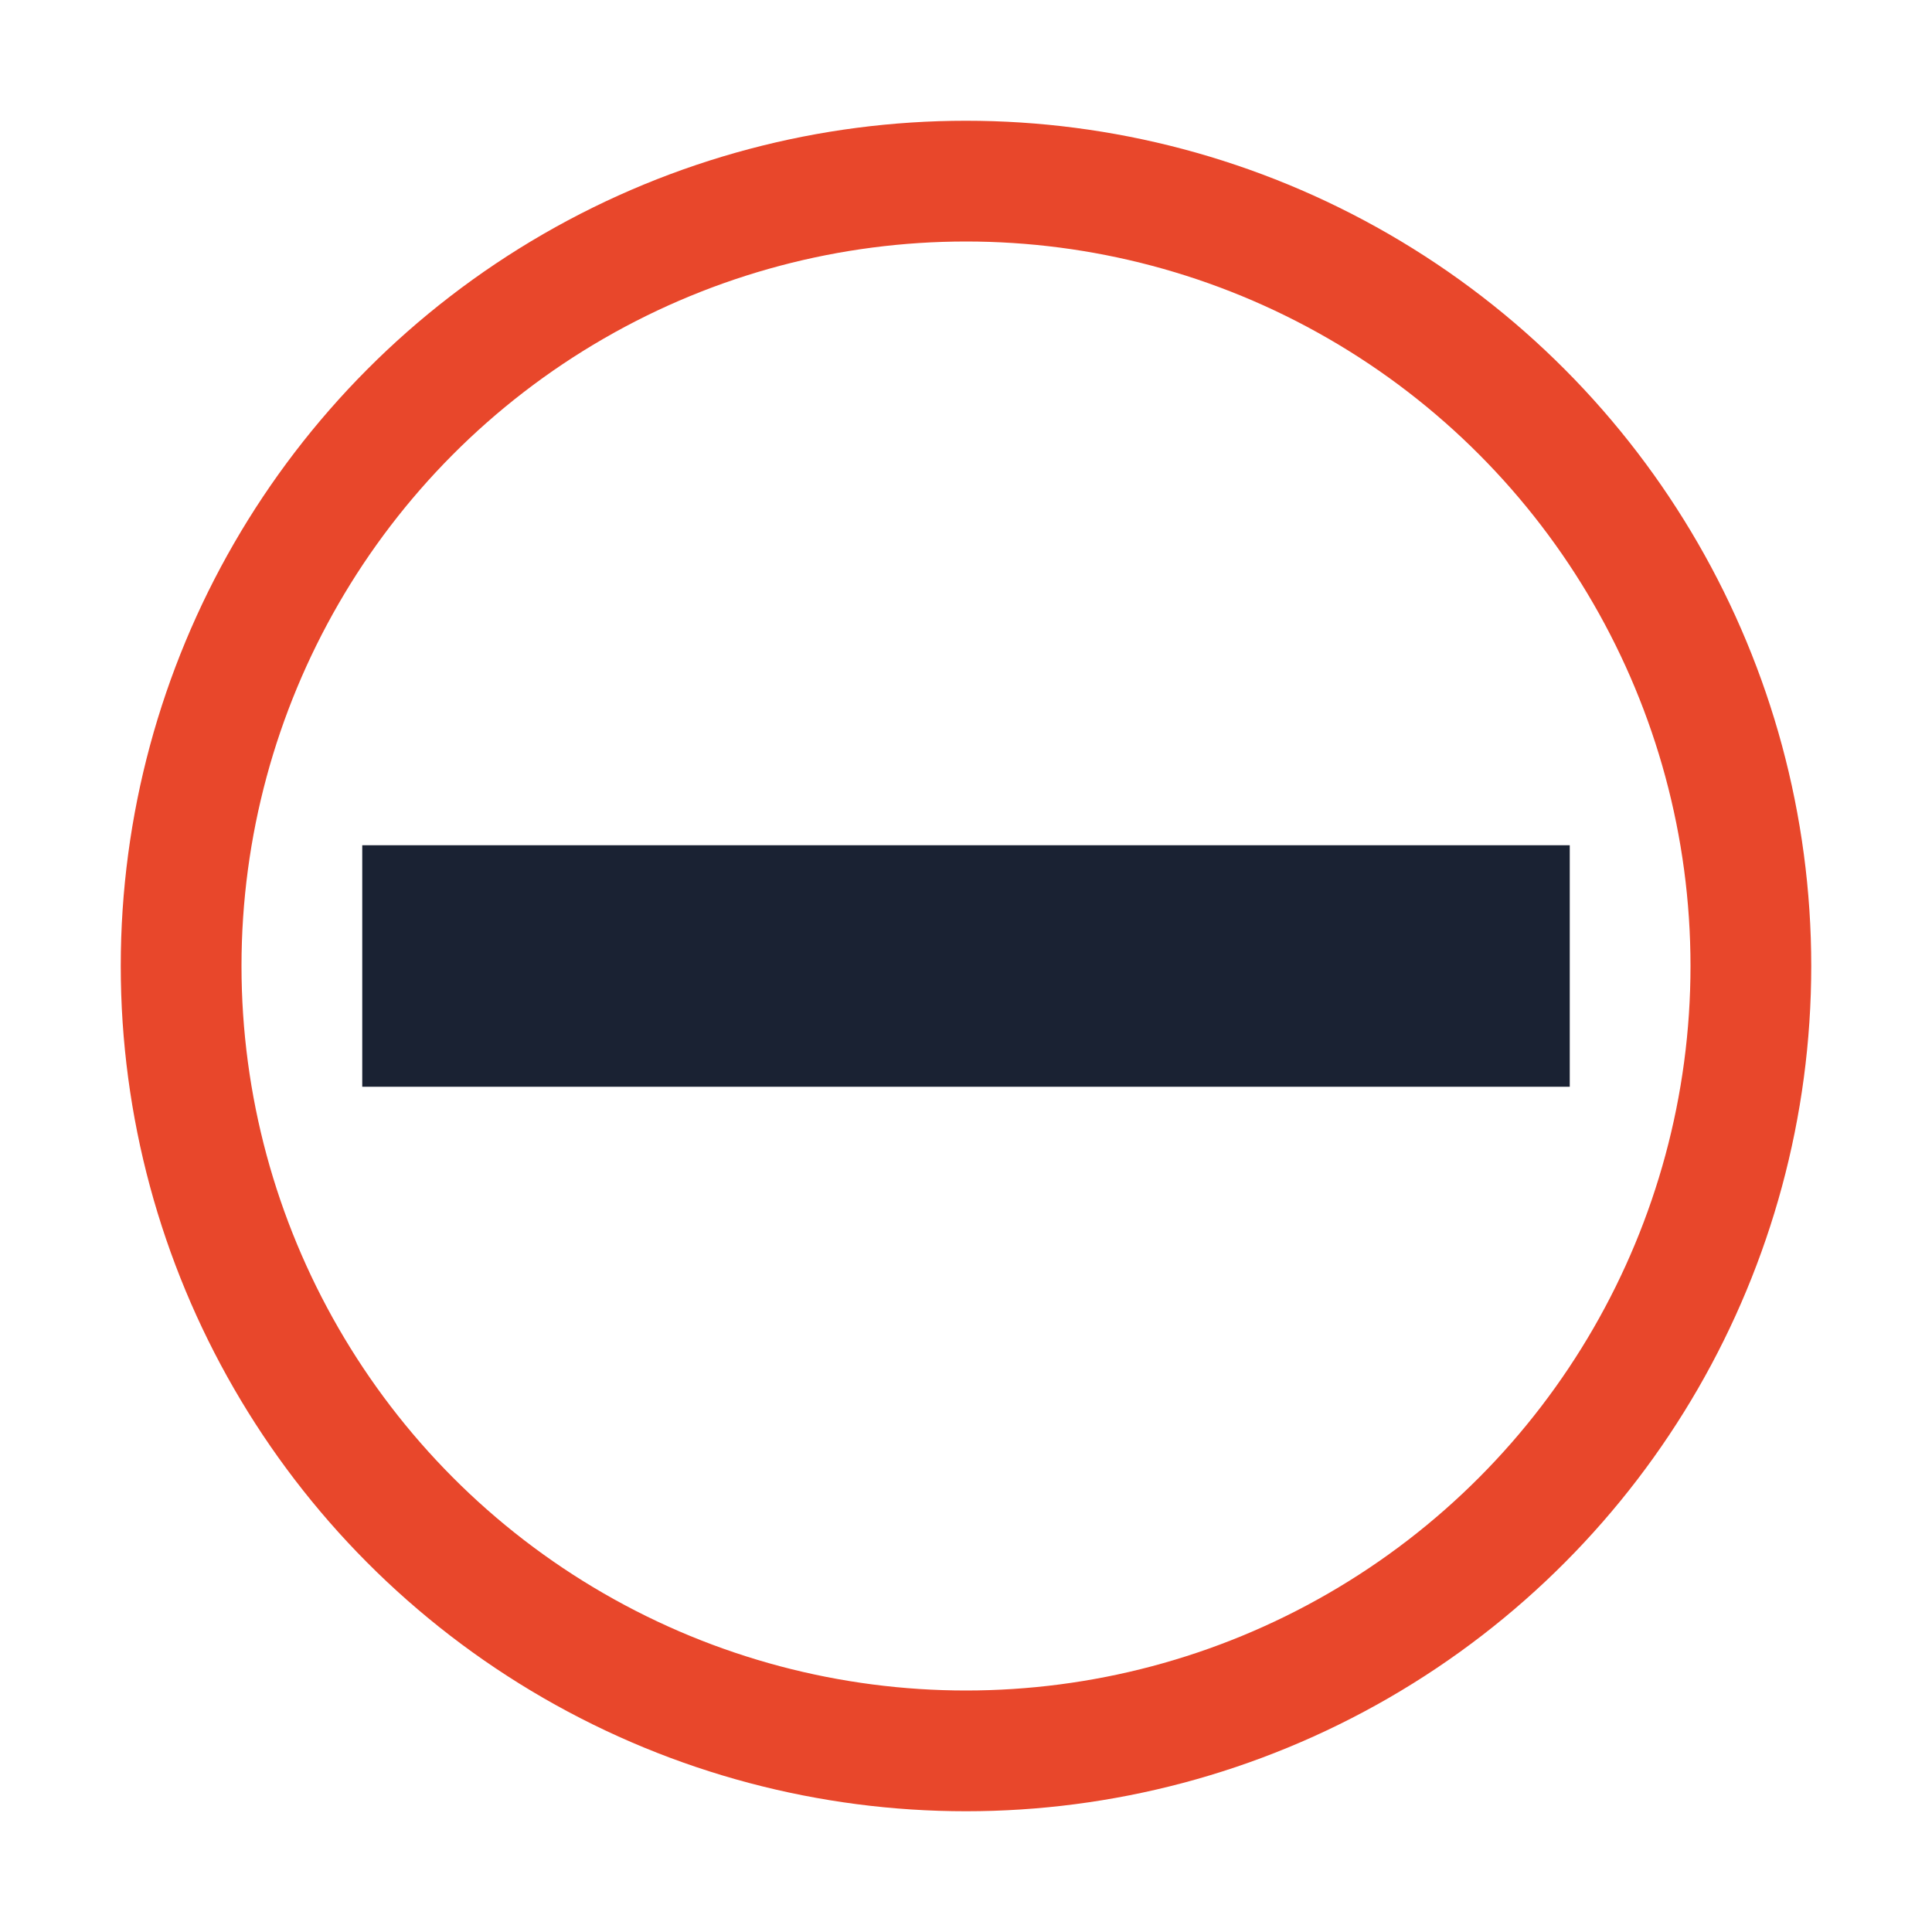
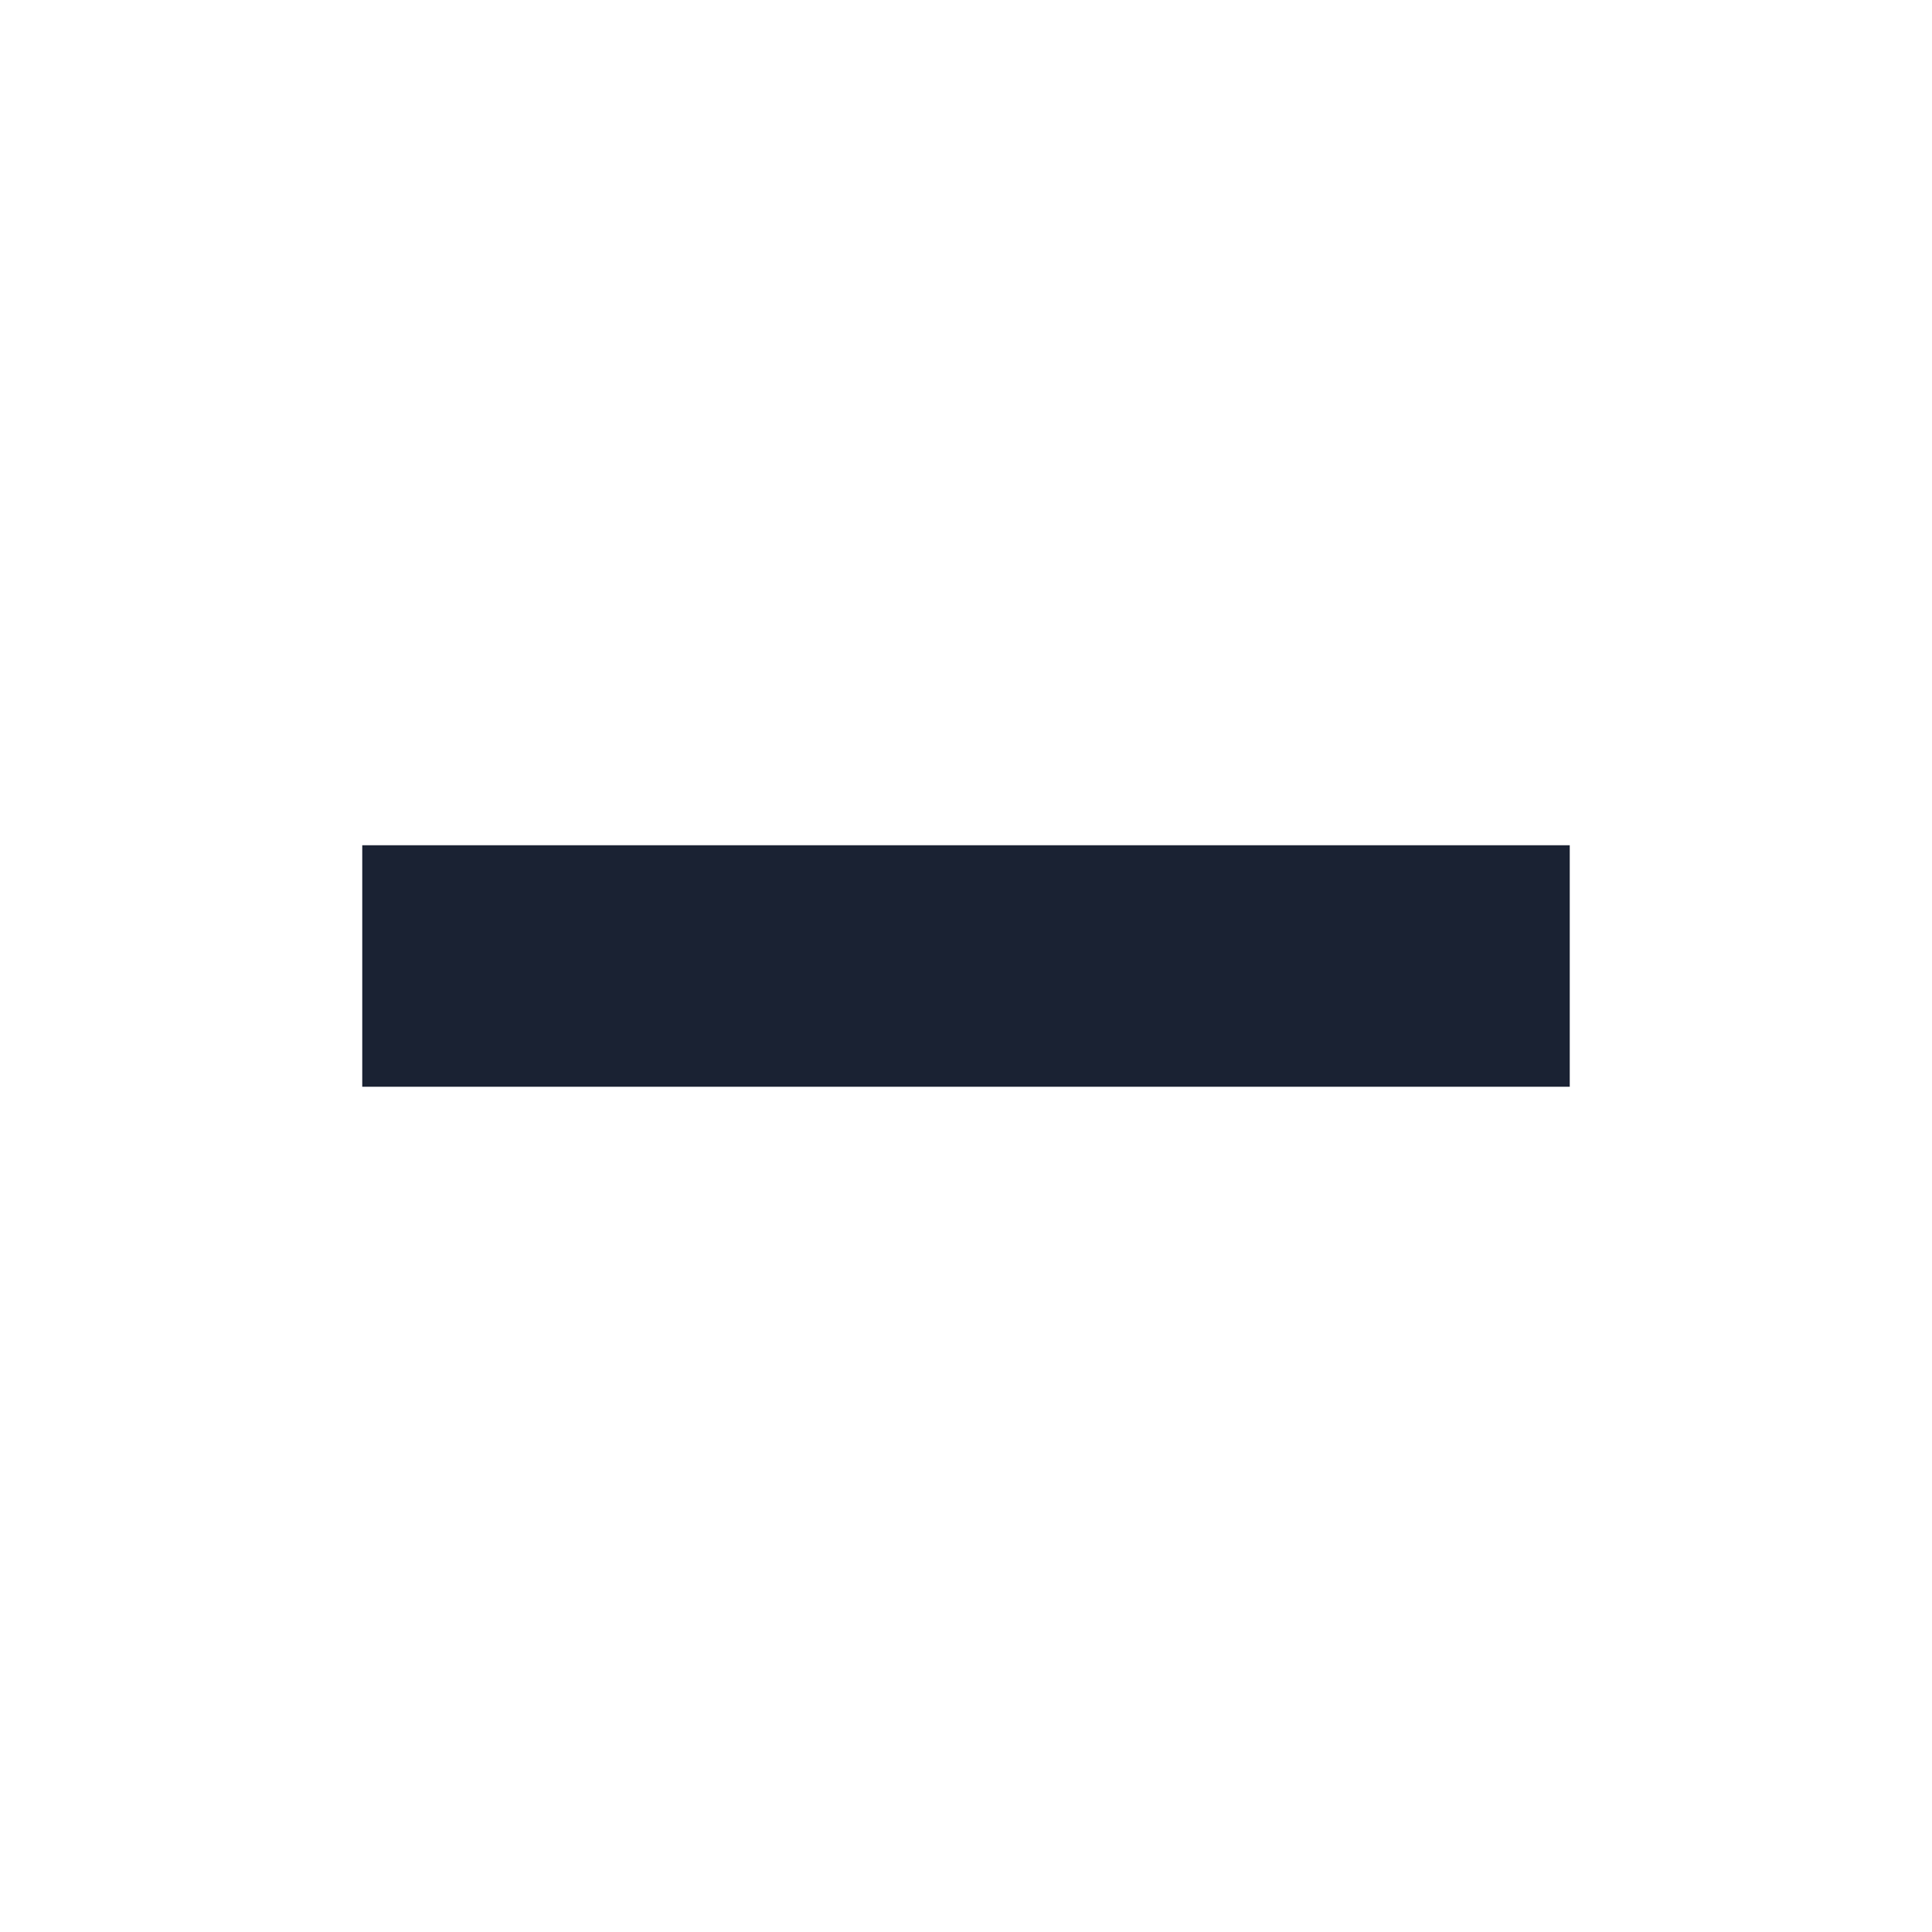
<svg xmlns="http://www.w3.org/2000/svg" width="32" height="32" viewBox="0 0 32 32">
-   <circle cx="16" cy="16" r="13" fill="none" stroke="#E8472B" stroke-width="2" />
  <rect x="6" y="14" width="20" height="4" fill="#1A2233" />
</svg>